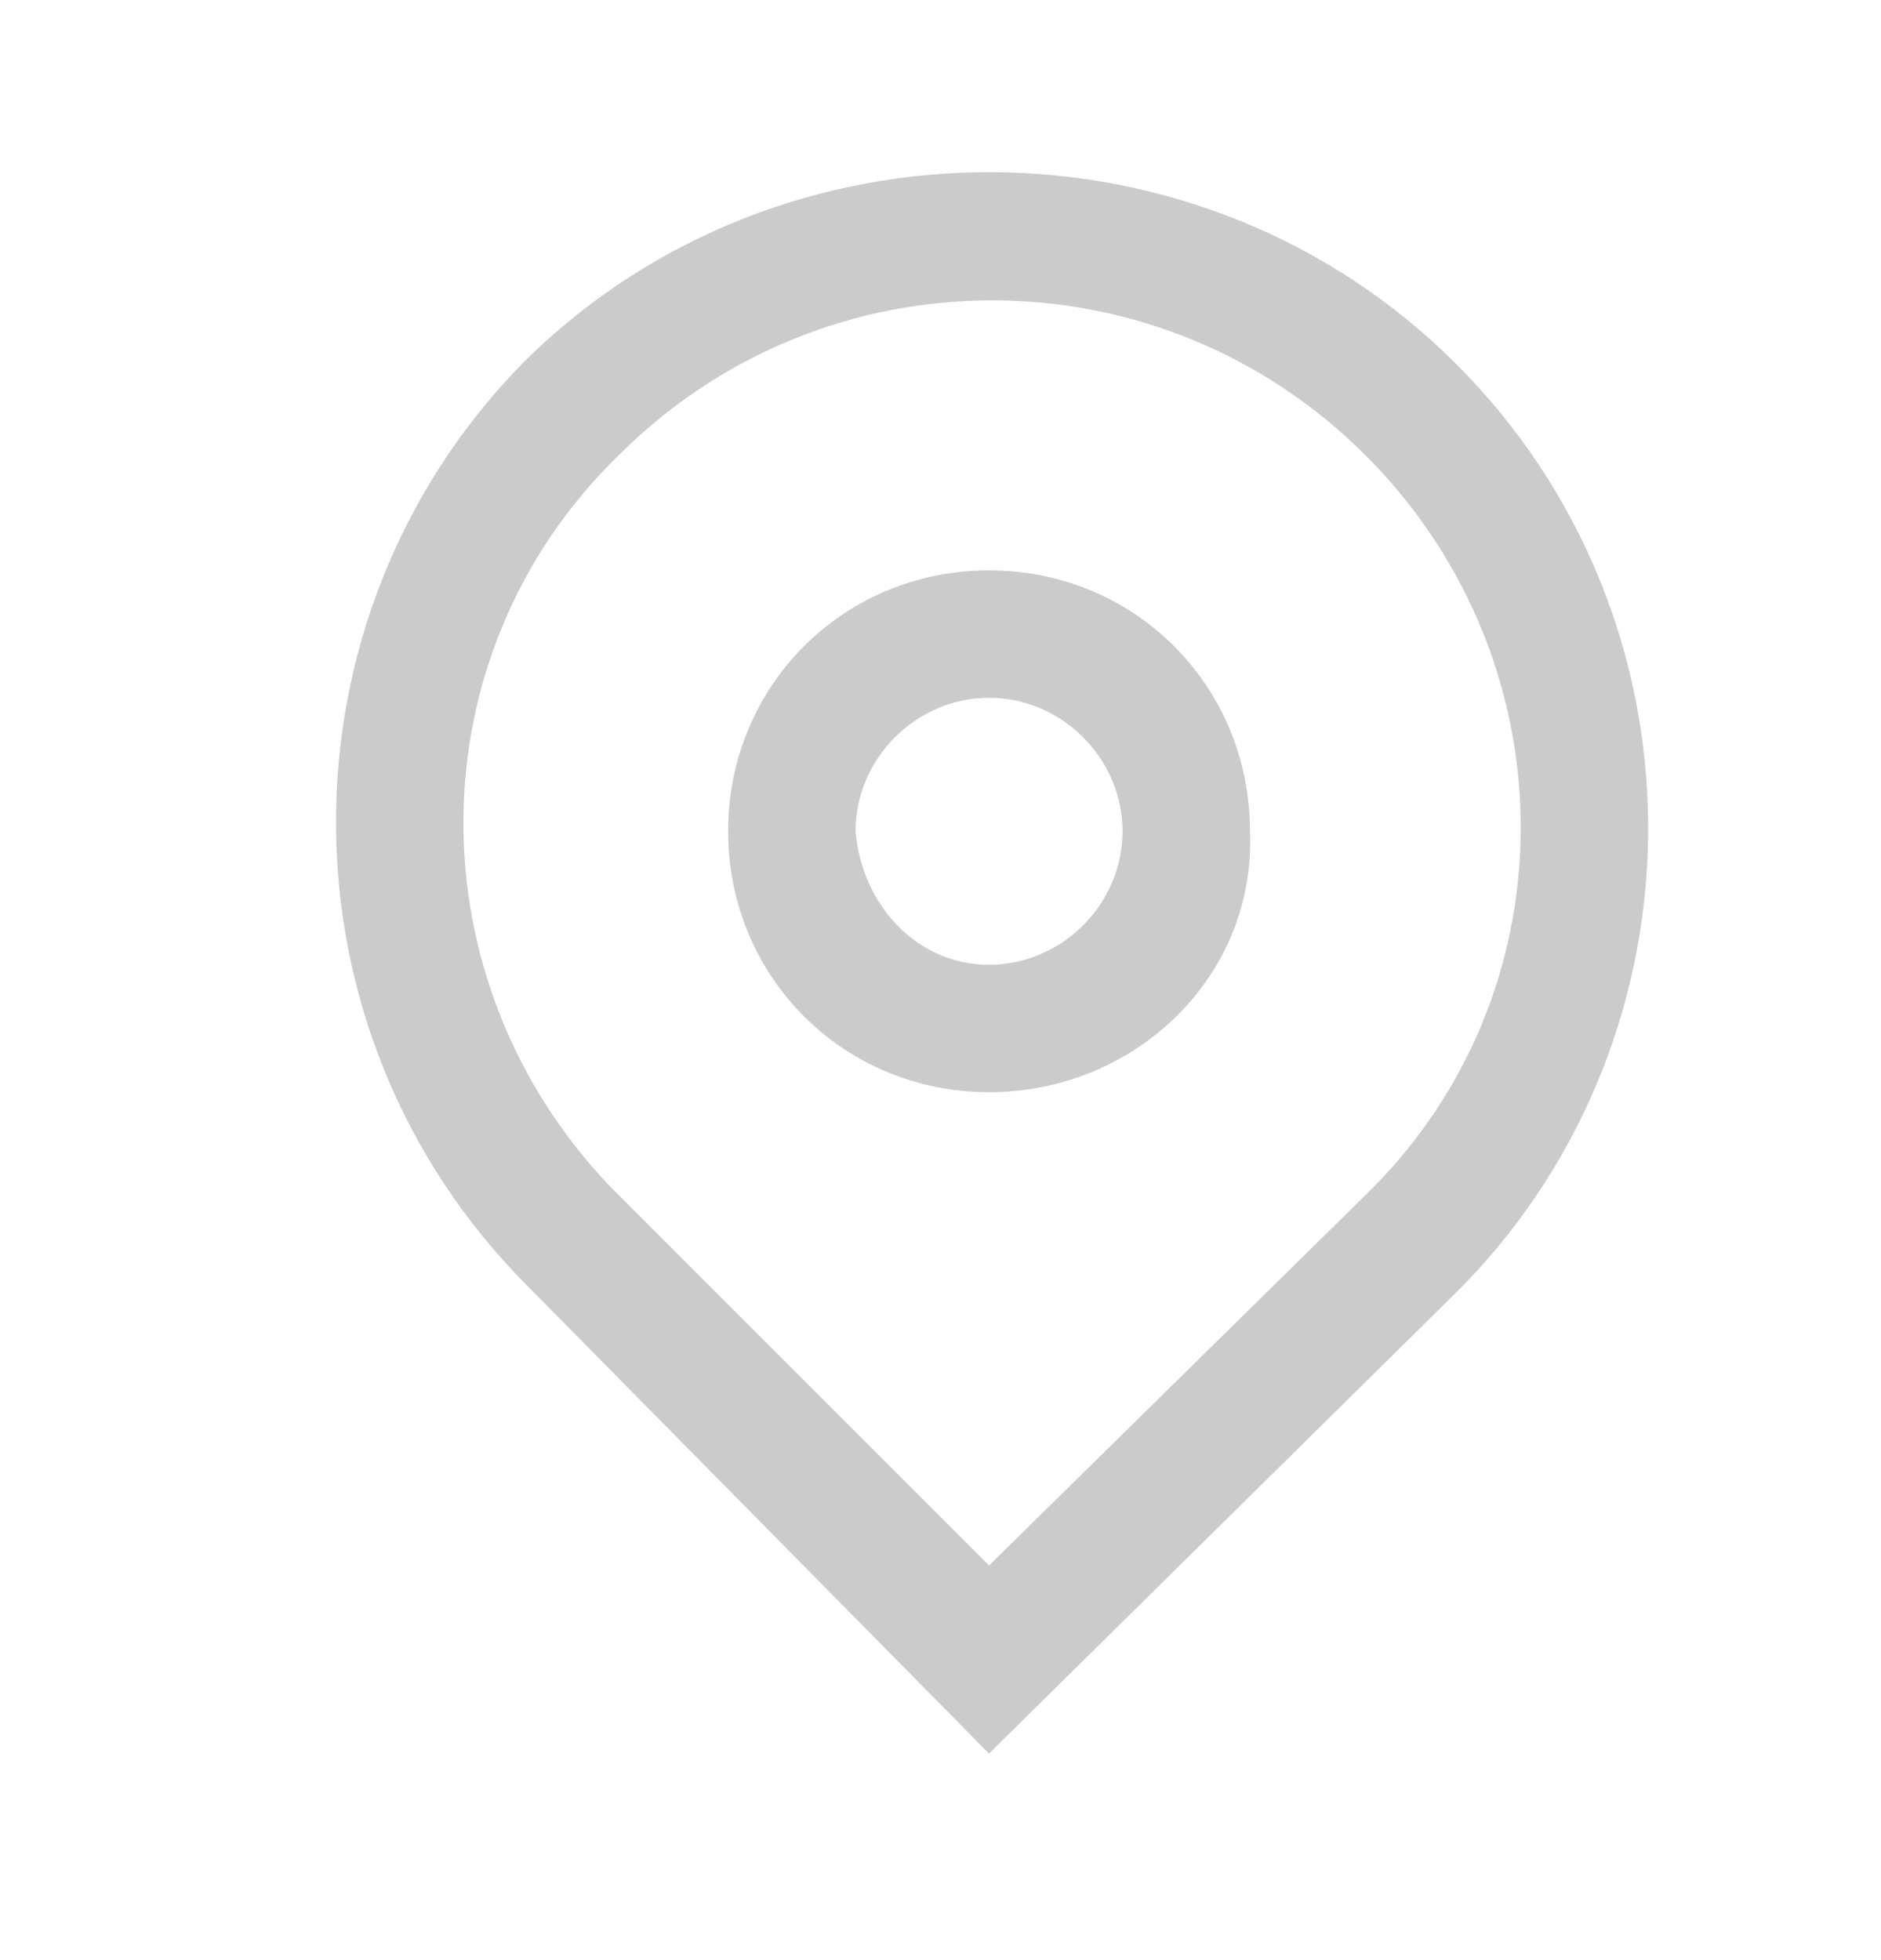
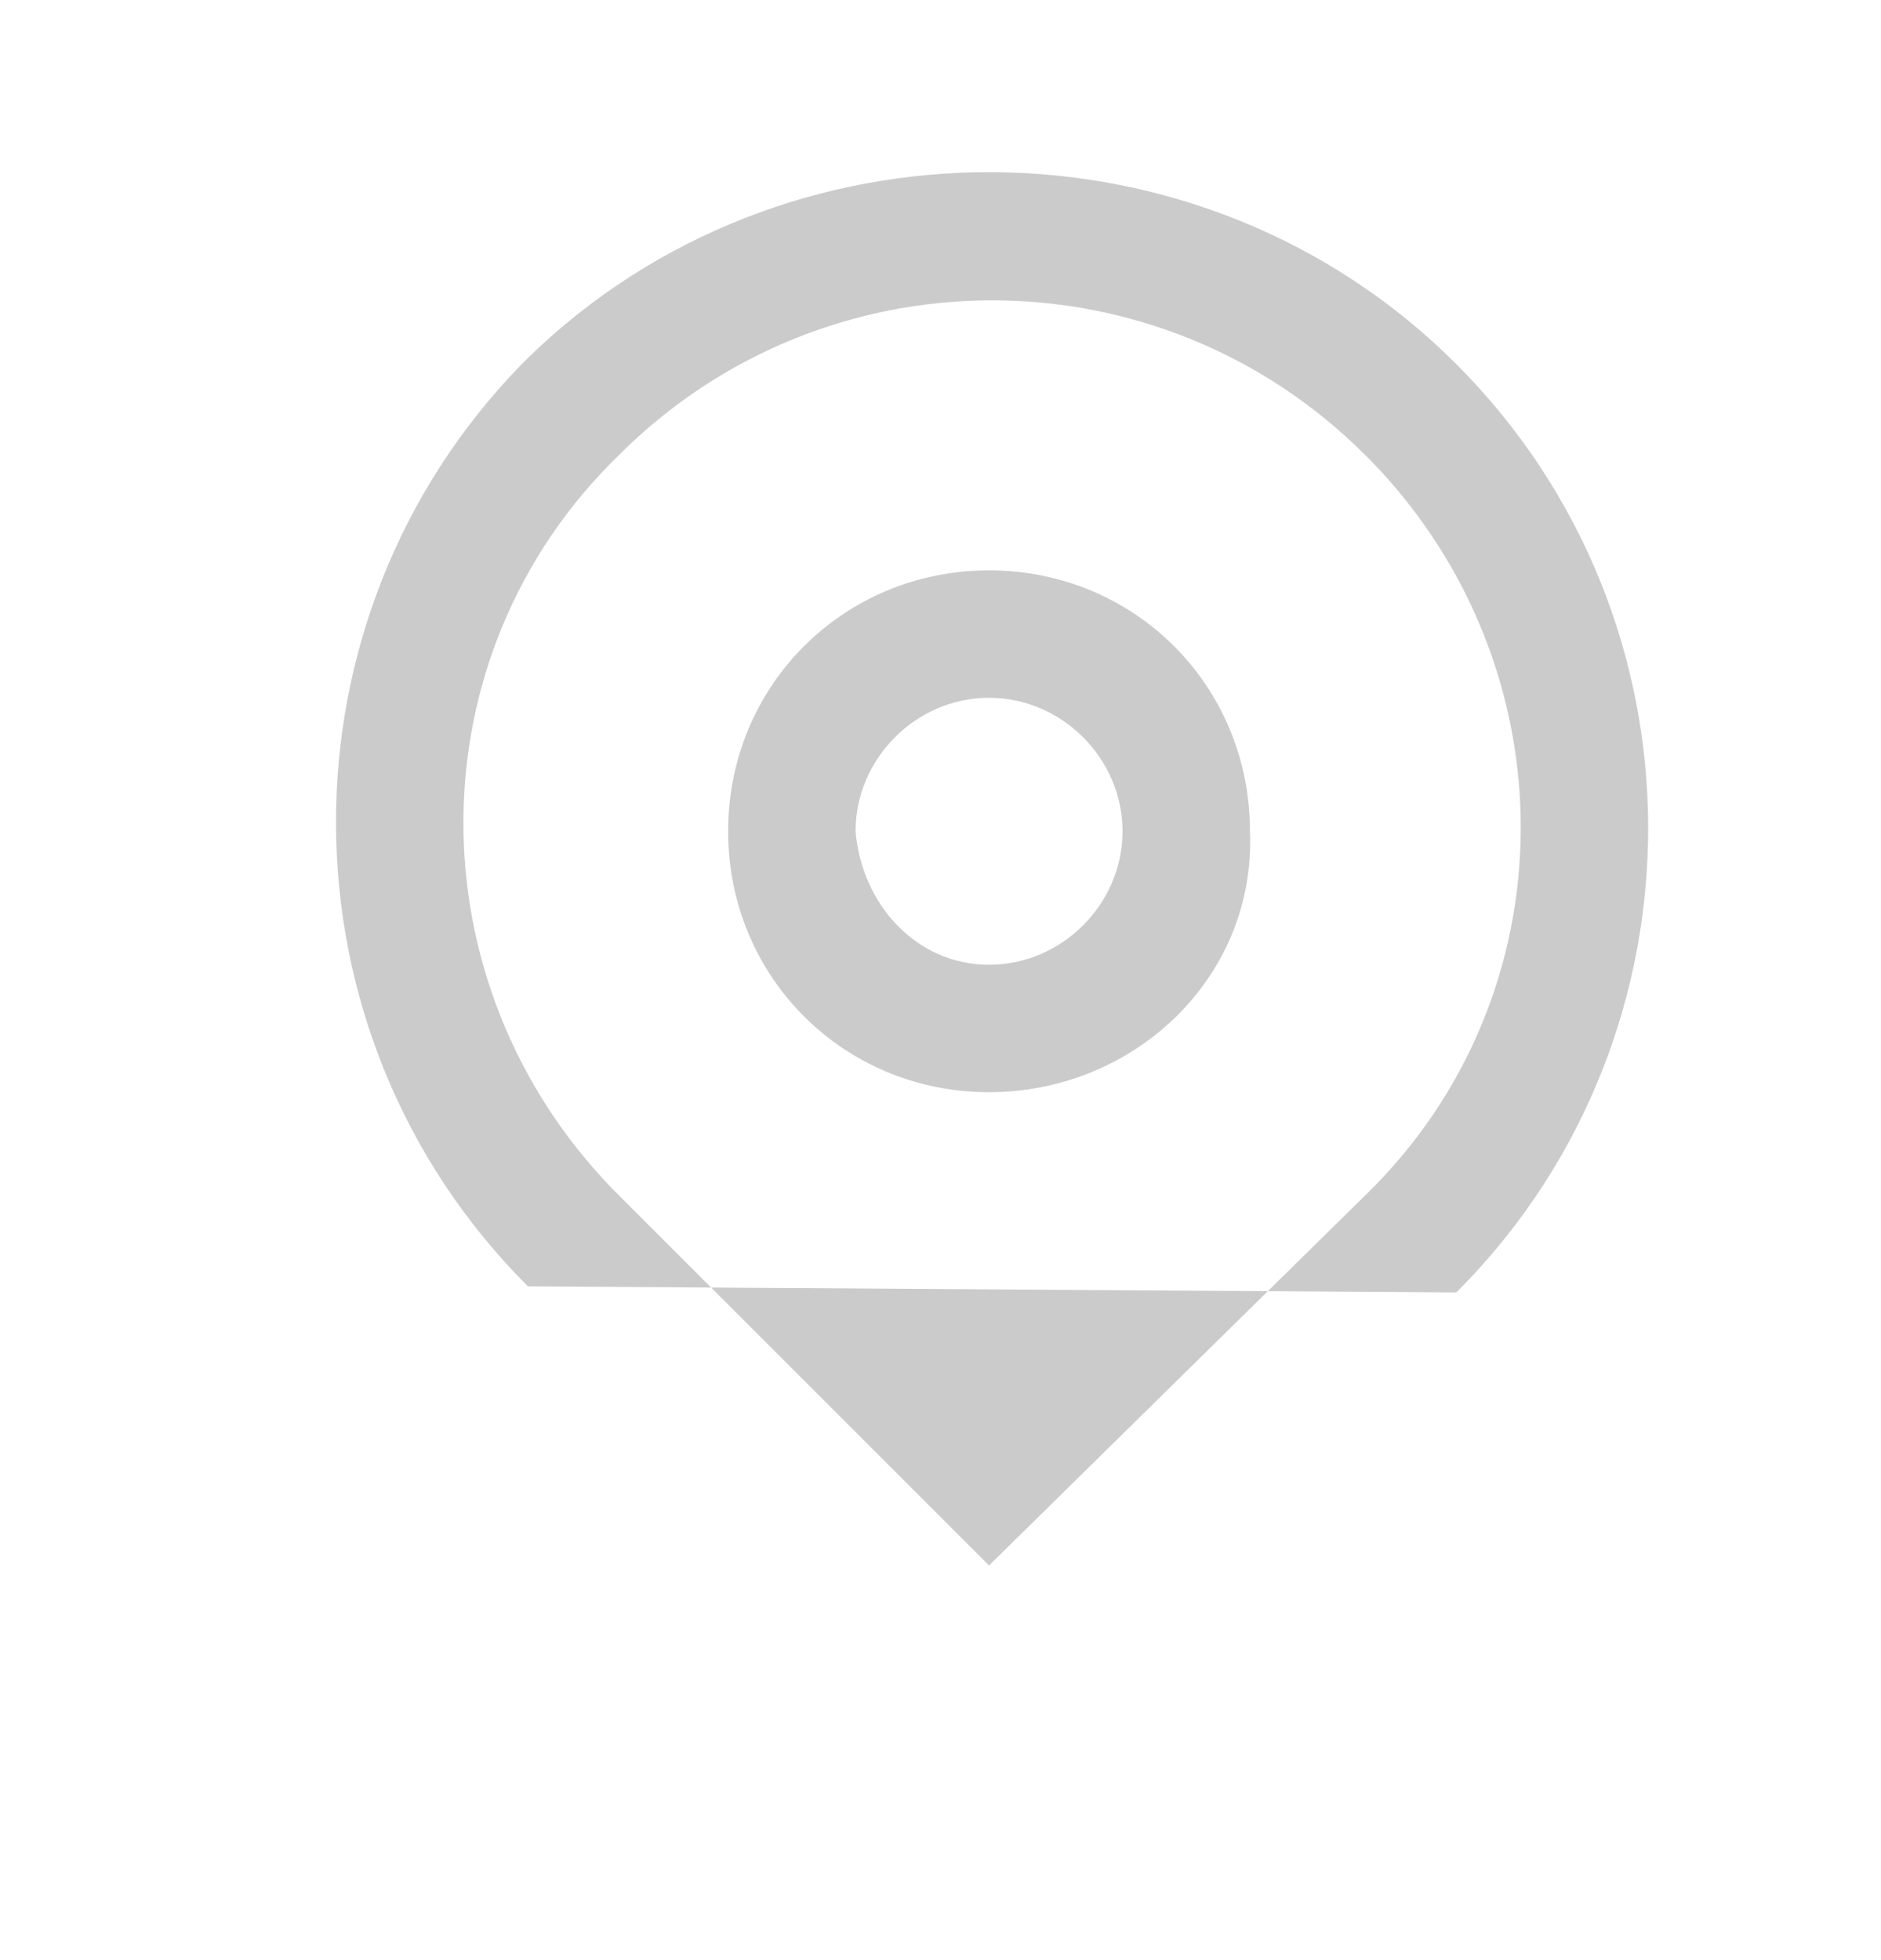
<svg xmlns="http://www.w3.org/2000/svg" version="1.1" id="图层_1" x="0px" y="0px" viewBox="0 0 31 32.3" style="enable-background:new 0 0 31 32.3;" xml:space="preserve">
  <style type="text/css">
	.st0{fill-rule:evenodd;clip-rule:evenodd;fill:#CBCBCB;}
</style>
-   <path class="st0" d="M22.5,19.7c3.4-3.3,3.4-8.7,0.1-12.1c0,0,0,0-0.1-0.1c-3.4-3.4-8.9-3.4-12.3,0c-3.4,3.3-3.4,8.7-0.1,12.1  c0,0,0,0,0.1,0.1l6.1,6.1L22.5,19.7z M8.7,21.2C4.5,17,4.5,10.2,8.6,6c0,0,0,0,0.1-0.1C12.9,1.8,19.8,1.8,24,6s4.2,11,0.1,15.2  c0,0,0,0-0.1,0.1l-7.7,7.6L8.7,21.2L8.7,21.2z M16.3,15.9c1.2,0,2.2-1,2.2-2.2s-1-2.2-2.2-2.2s-2.2,1-2.2,2.2  C14.2,14.9,15.1,15.9,16.3,15.9z M16.3,18c-2.4,0-4.3-1.9-4.3-4.3s1.9-4.3,4.3-4.3l0,0c2.4,0,4.3,1.9,4.3,4.3  C20.7,16.1,18.7,18,16.3,18z" />
+   <path class="st0" d="M22.5,19.7c3.4-3.3,3.4-8.7,0.1-12.1c0,0,0,0-0.1-0.1c-3.4-3.4-8.9-3.4-12.3,0c-3.4,3.3-3.4,8.7-0.1,12.1  c0,0,0,0,0.1,0.1l6.1,6.1L22.5,19.7z M8.7,21.2C4.5,17,4.5,10.2,8.6,6c0,0,0,0,0.1-0.1C12.9,1.8,19.8,1.8,24,6s4.2,11,0.1,15.2  c0,0,0,0-0.1,0.1L8.7,21.2L8.7,21.2z M16.3,15.9c1.2,0,2.2-1,2.2-2.2s-1-2.2-2.2-2.2s-2.2,1-2.2,2.2  C14.2,14.9,15.1,15.9,16.3,15.9z M16.3,18c-2.4,0-4.3-1.9-4.3-4.3s1.9-4.3,4.3-4.3l0,0c2.4,0,4.3,1.9,4.3,4.3  C20.7,16.1,18.7,18,16.3,18z" />
</svg>